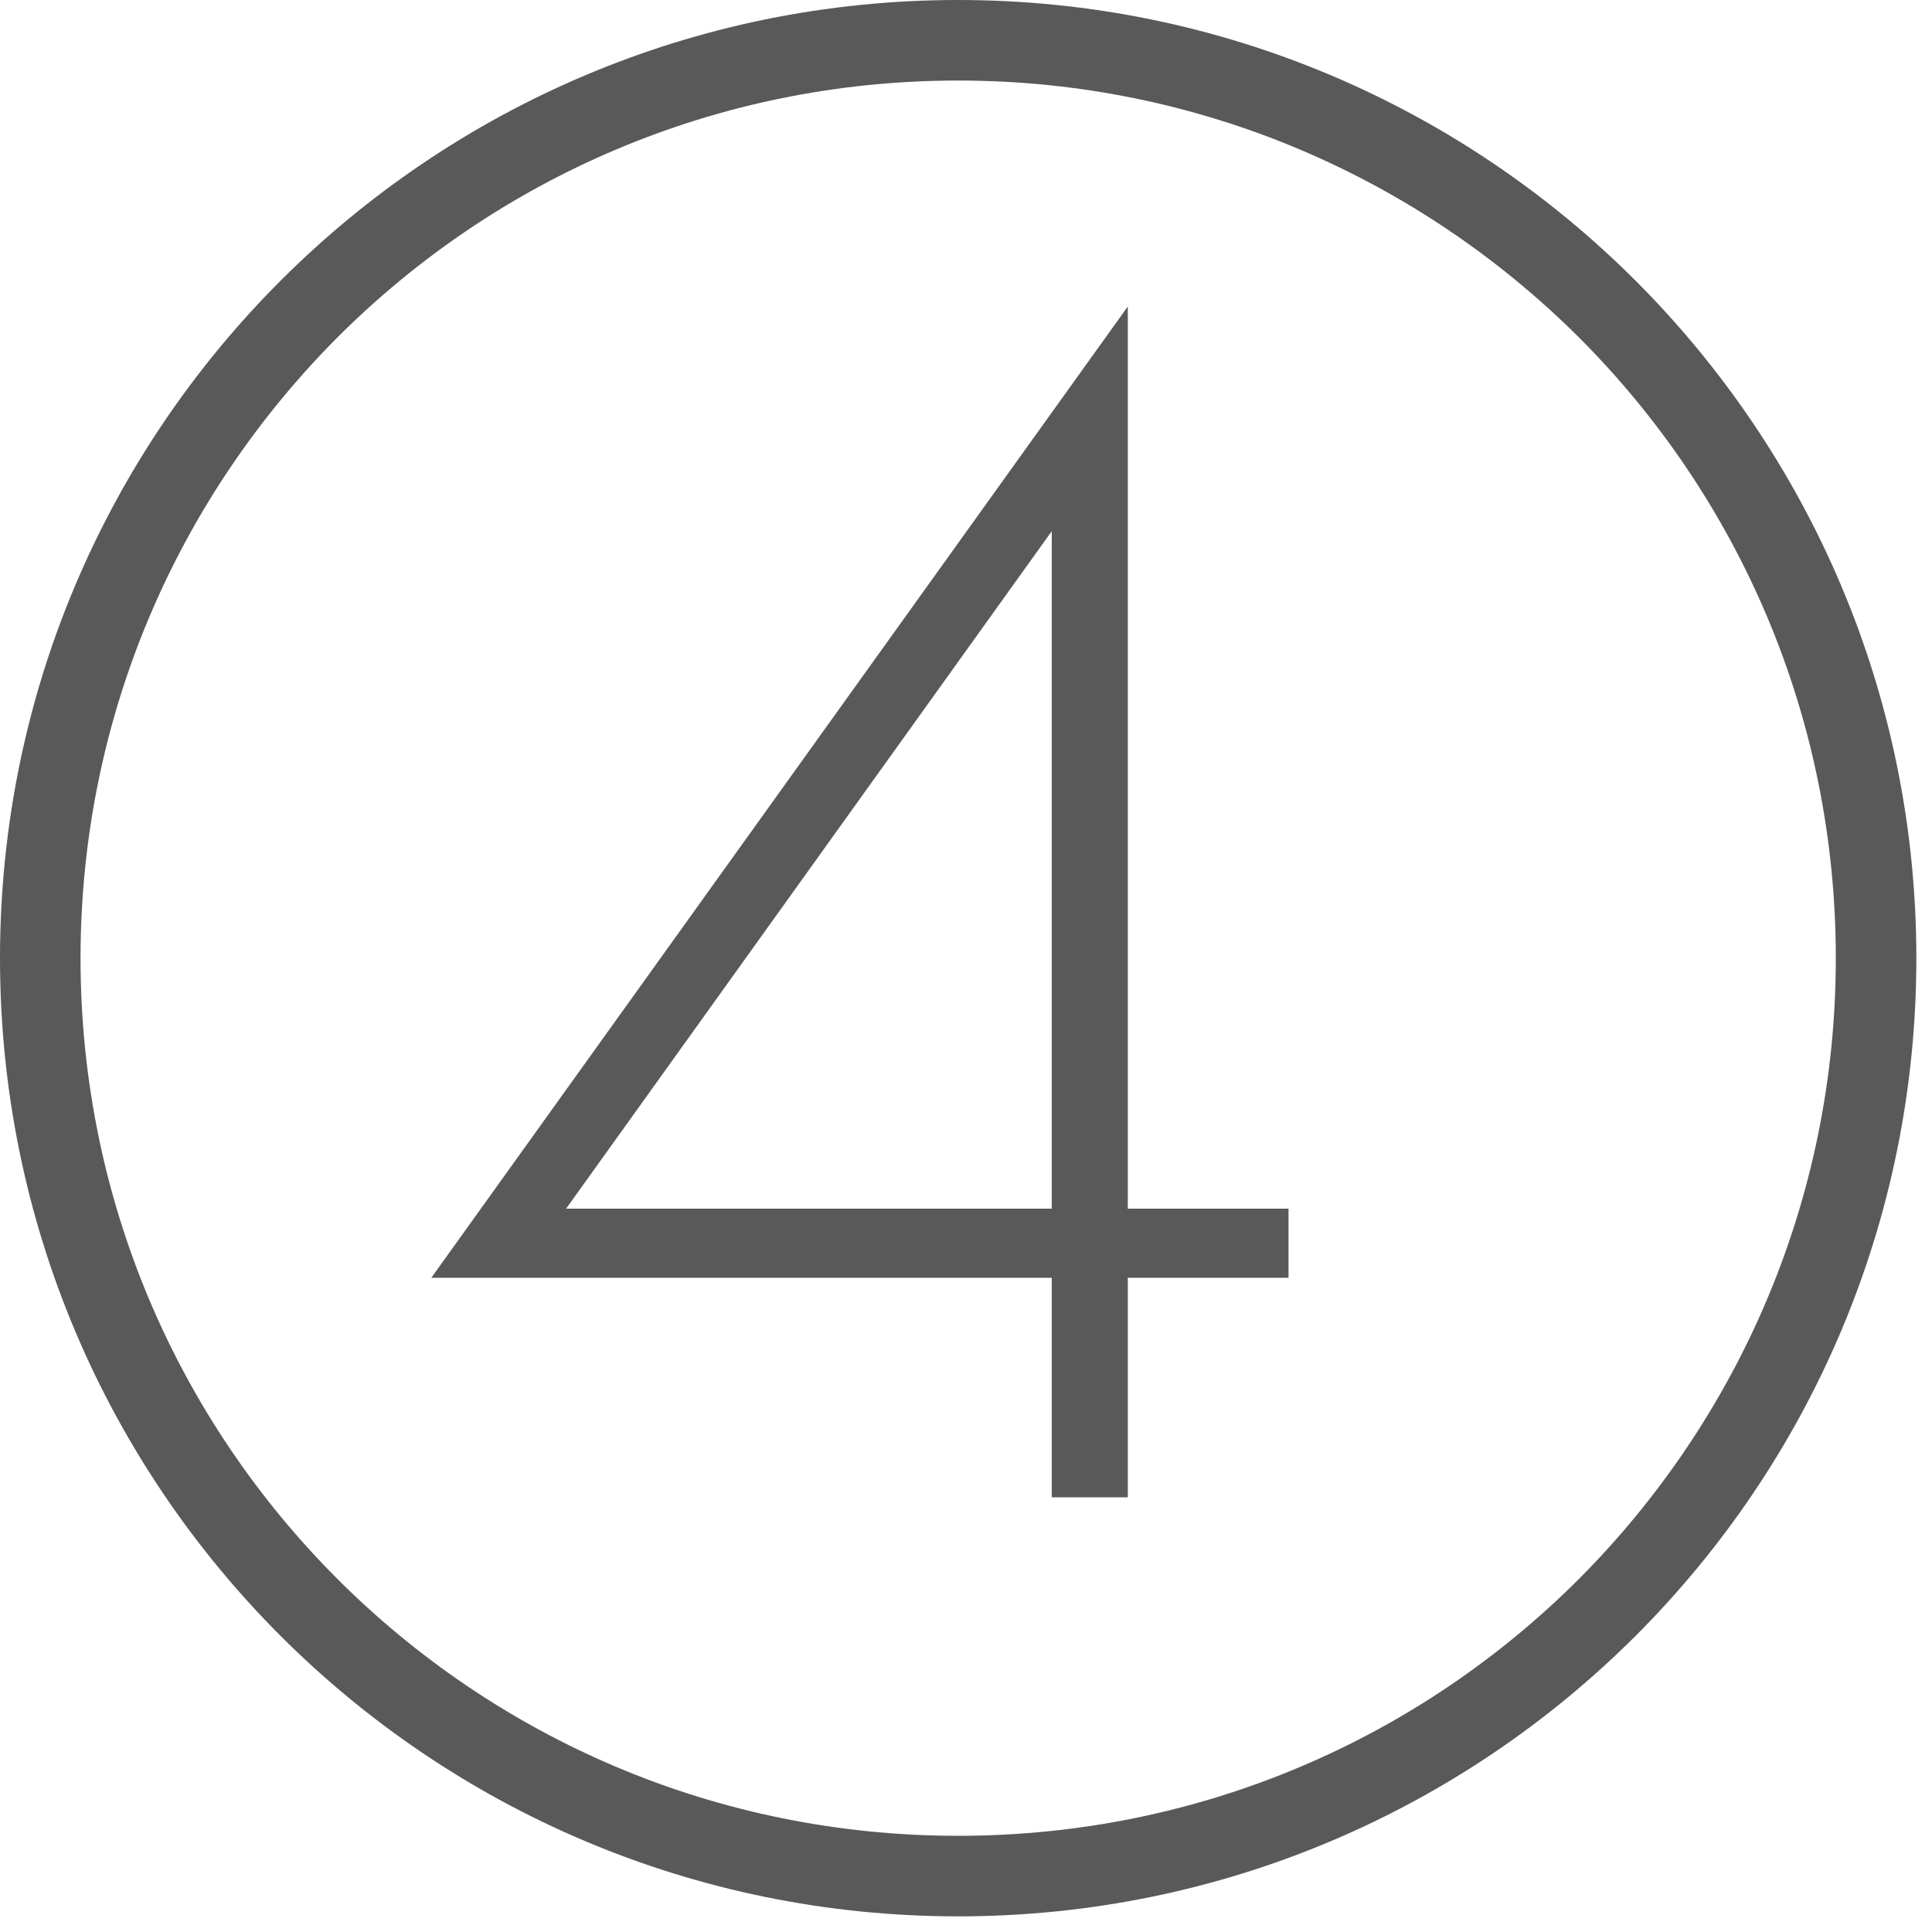
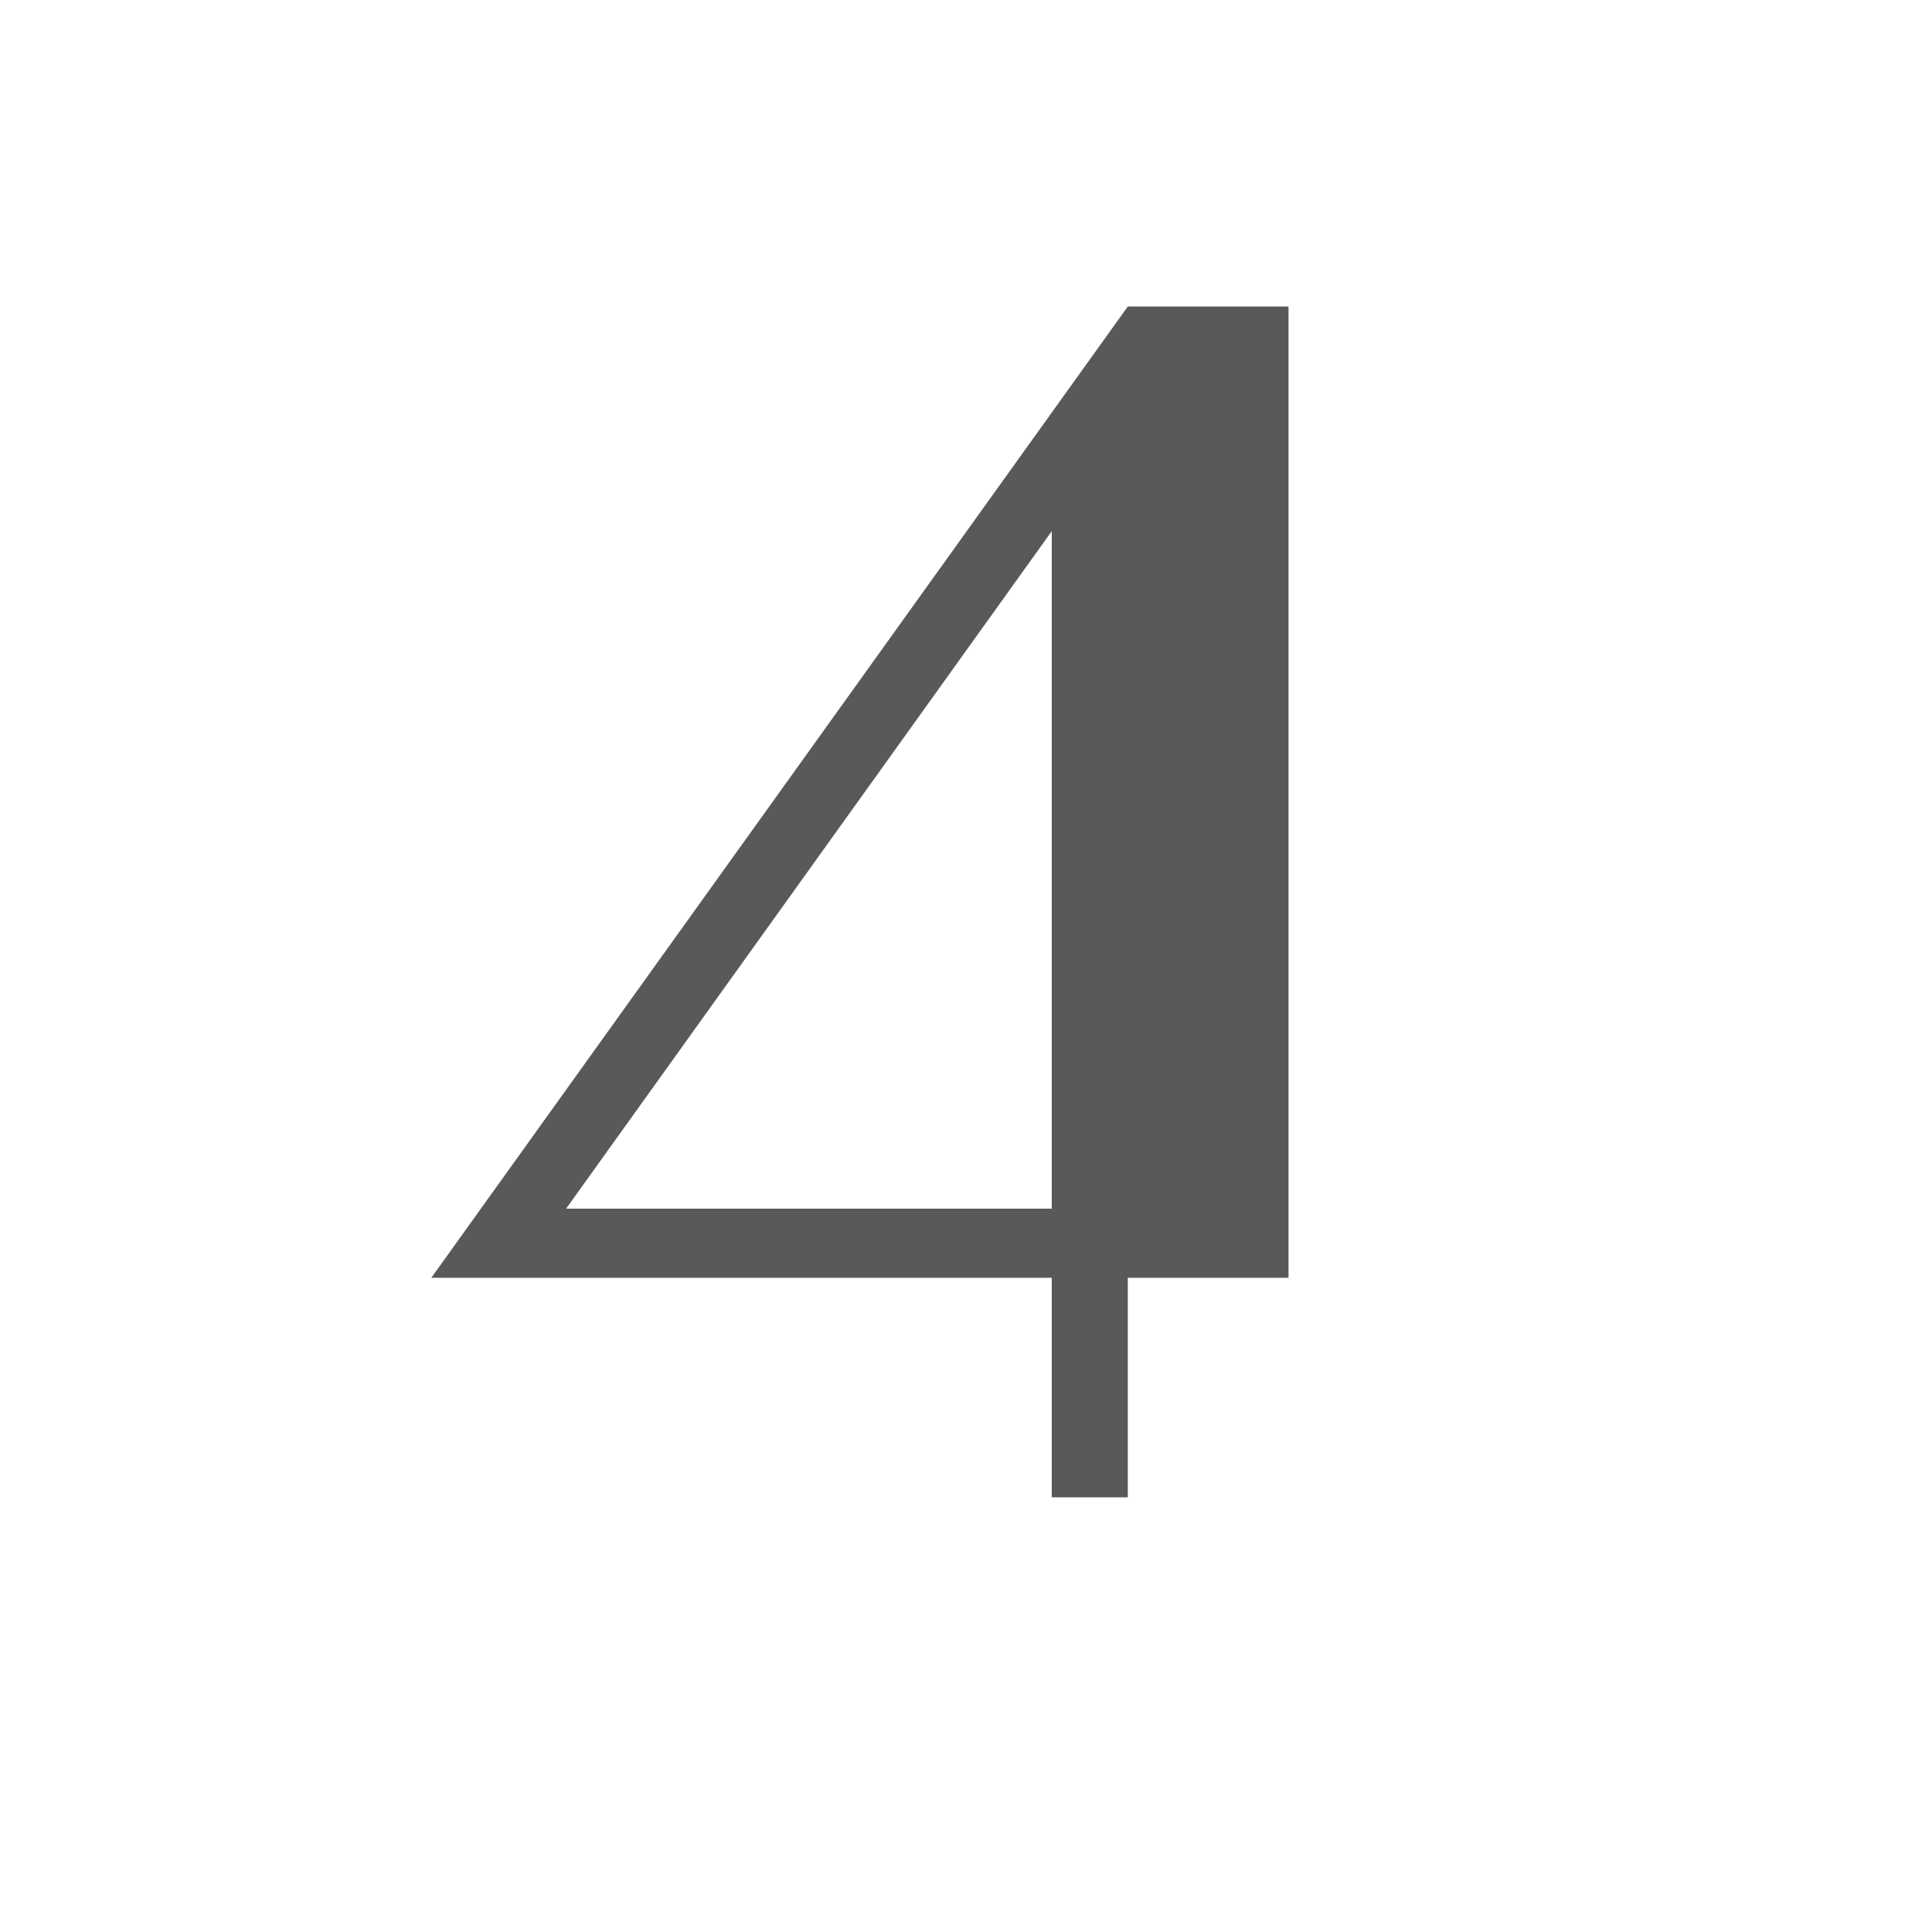
<svg xmlns="http://www.w3.org/2000/svg" width="80" height="80" viewBox="0 0 80 80" fill="none">
-   <path d="M77.696 39.676H76.017C76.017 49.706 71.958 58.78 65.381 65.381C58.803 71.958 49.729 76.017 39.676 76.017C29.623 76.017 20.549 71.958 13.972 65.381C7.394 58.803 3.335 49.729 3.335 39.676C3.335 29.646 7.394 20.573 13.972 13.972C20.549 7.394 29.623 3.335 39.676 3.335C49.706 3.335 58.78 7.394 65.381 13.972C71.958 20.549 76.017 29.623 76.017 39.676H79.352C79.352 17.774 61.579 0 39.676 0C17.774 0 0 17.75 0 39.676C0 61.602 17.75 79.352 39.676 79.352C61.579 79.352 79.352 61.602 79.352 39.676H77.696Z" fill="#595959" />
-   <path d="M46.7 12.691V50.048H53.355V52.911H46.7V62H43.551V52.911H17.859L46.7 12.691ZM23.441 50.048H43.551V21.995L23.441 50.048Z" fill="#595959" />
+   <path d="M46.7 12.691H53.355V52.911H46.7V62H43.551V52.911H17.859L46.7 12.691ZM23.441 50.048H43.551V21.995L23.441 50.048Z" fill="#595959" />
</svg>